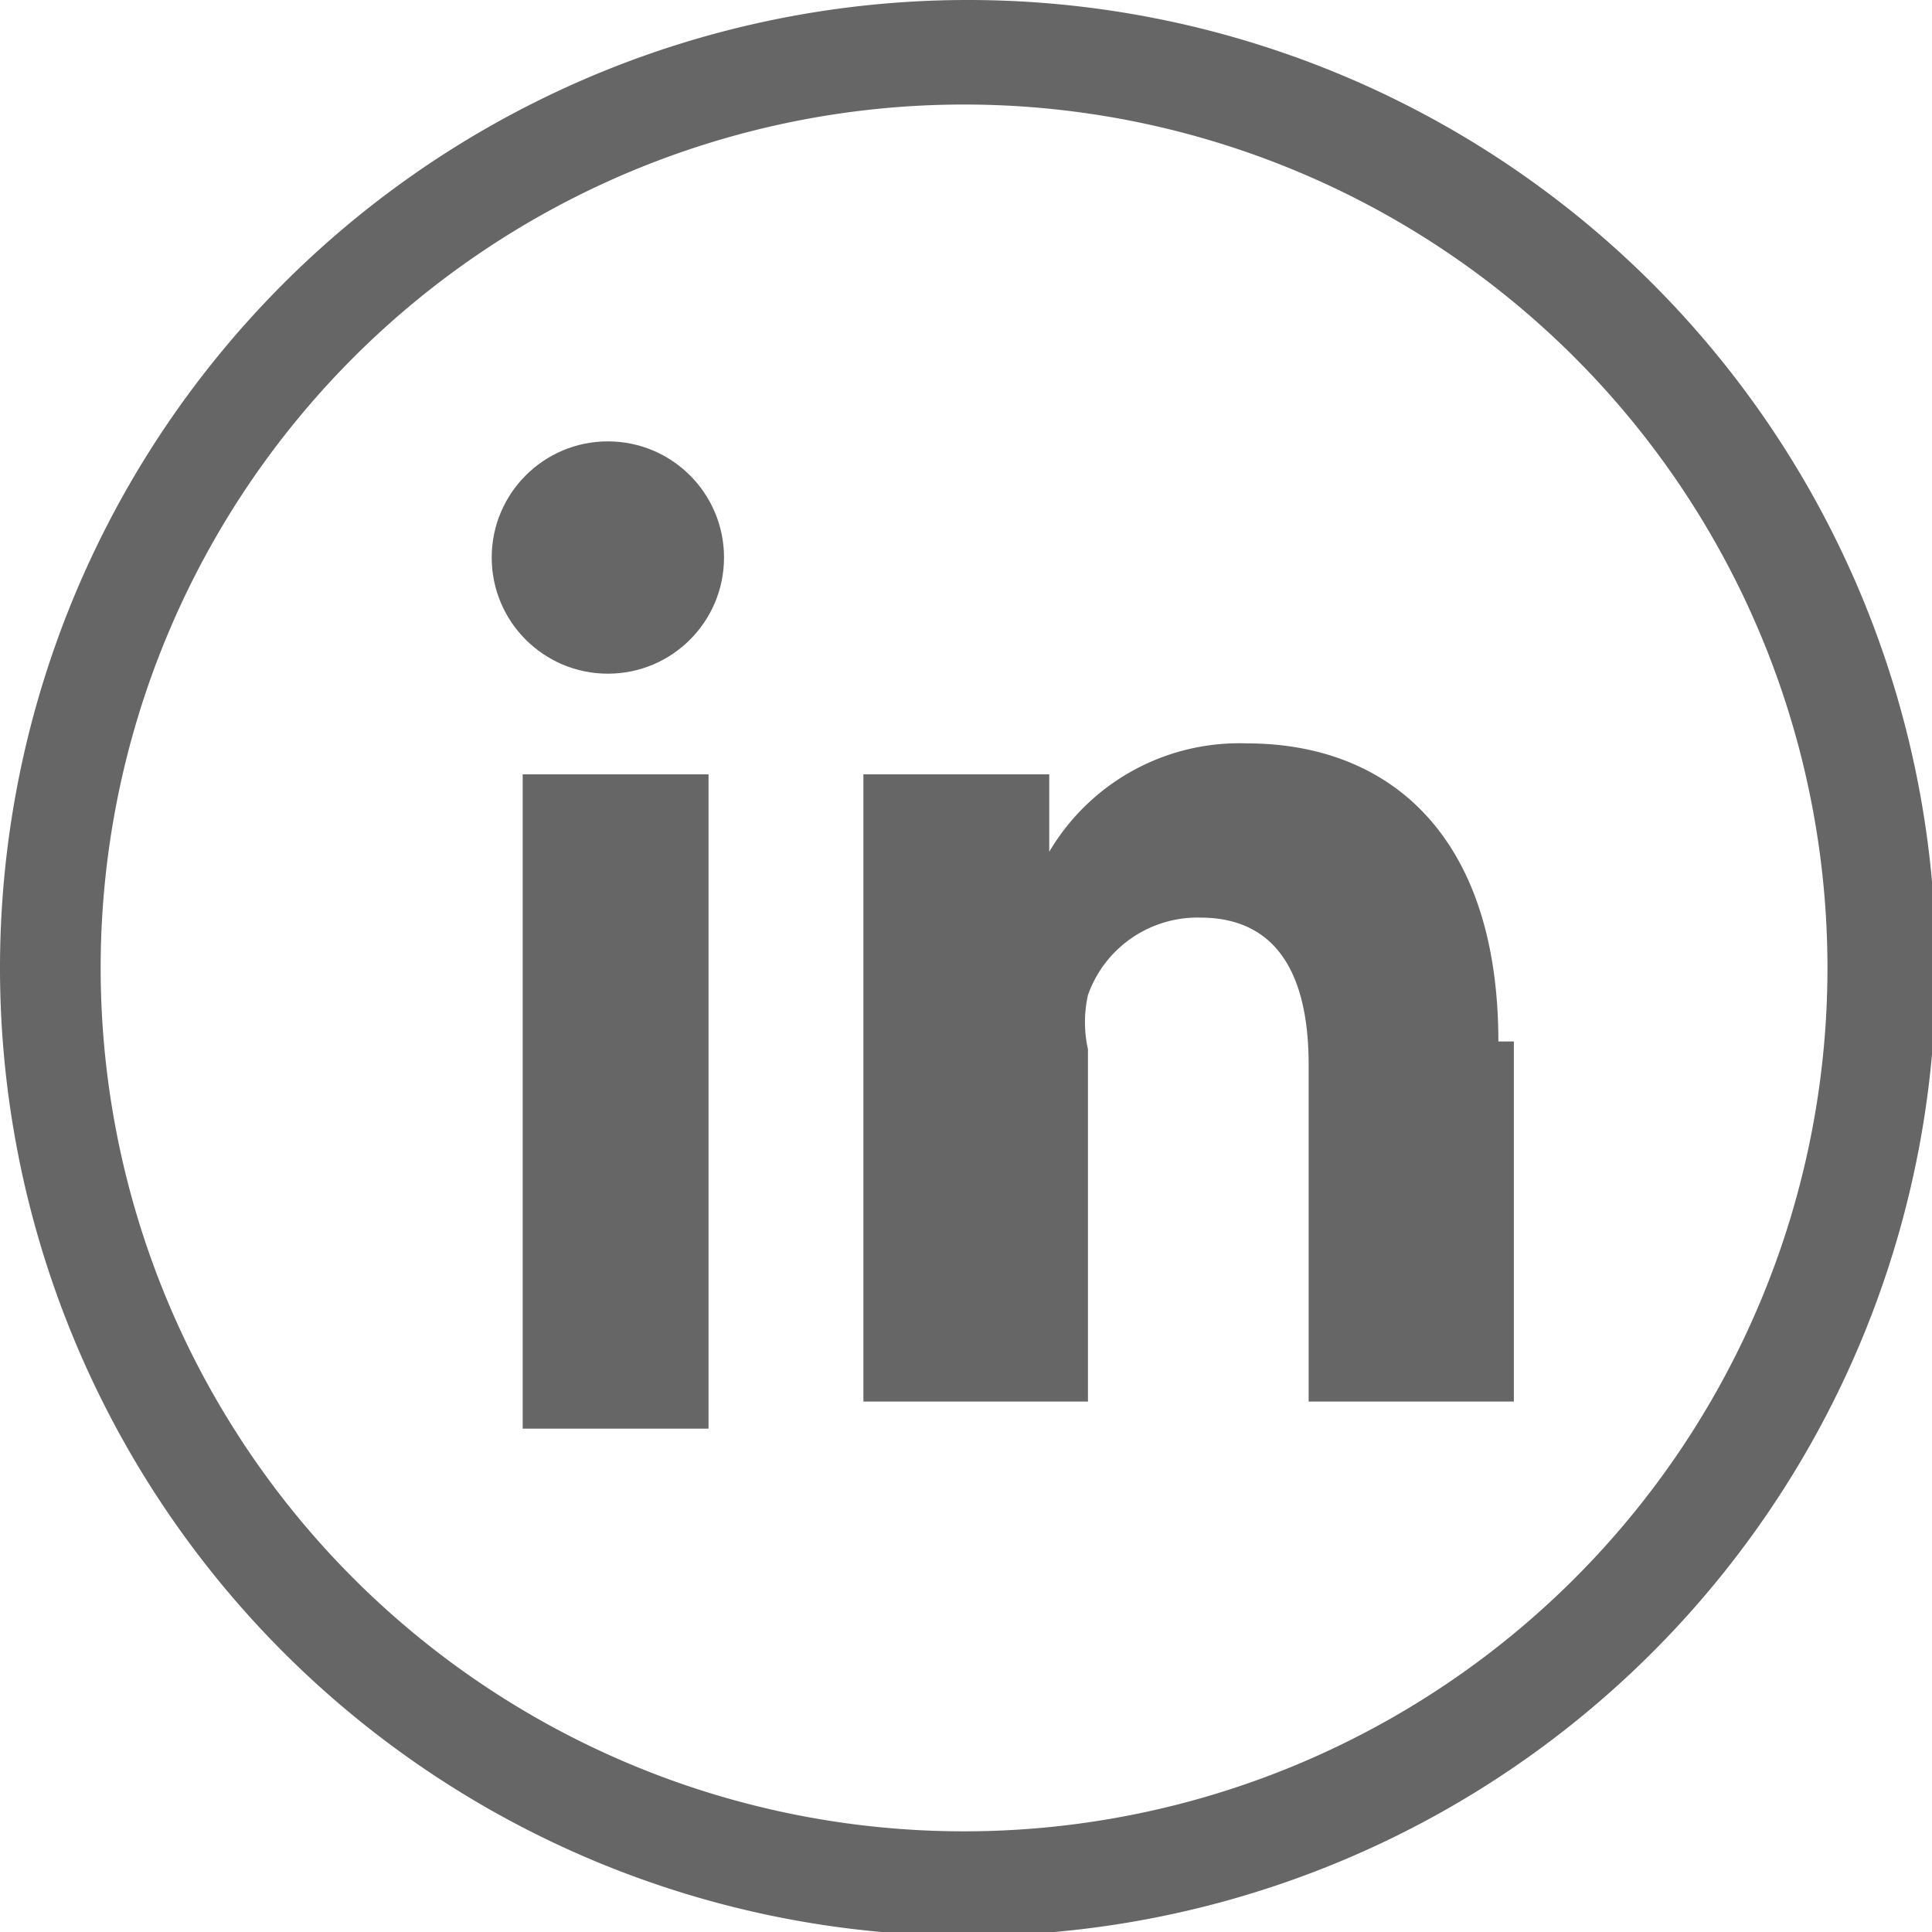
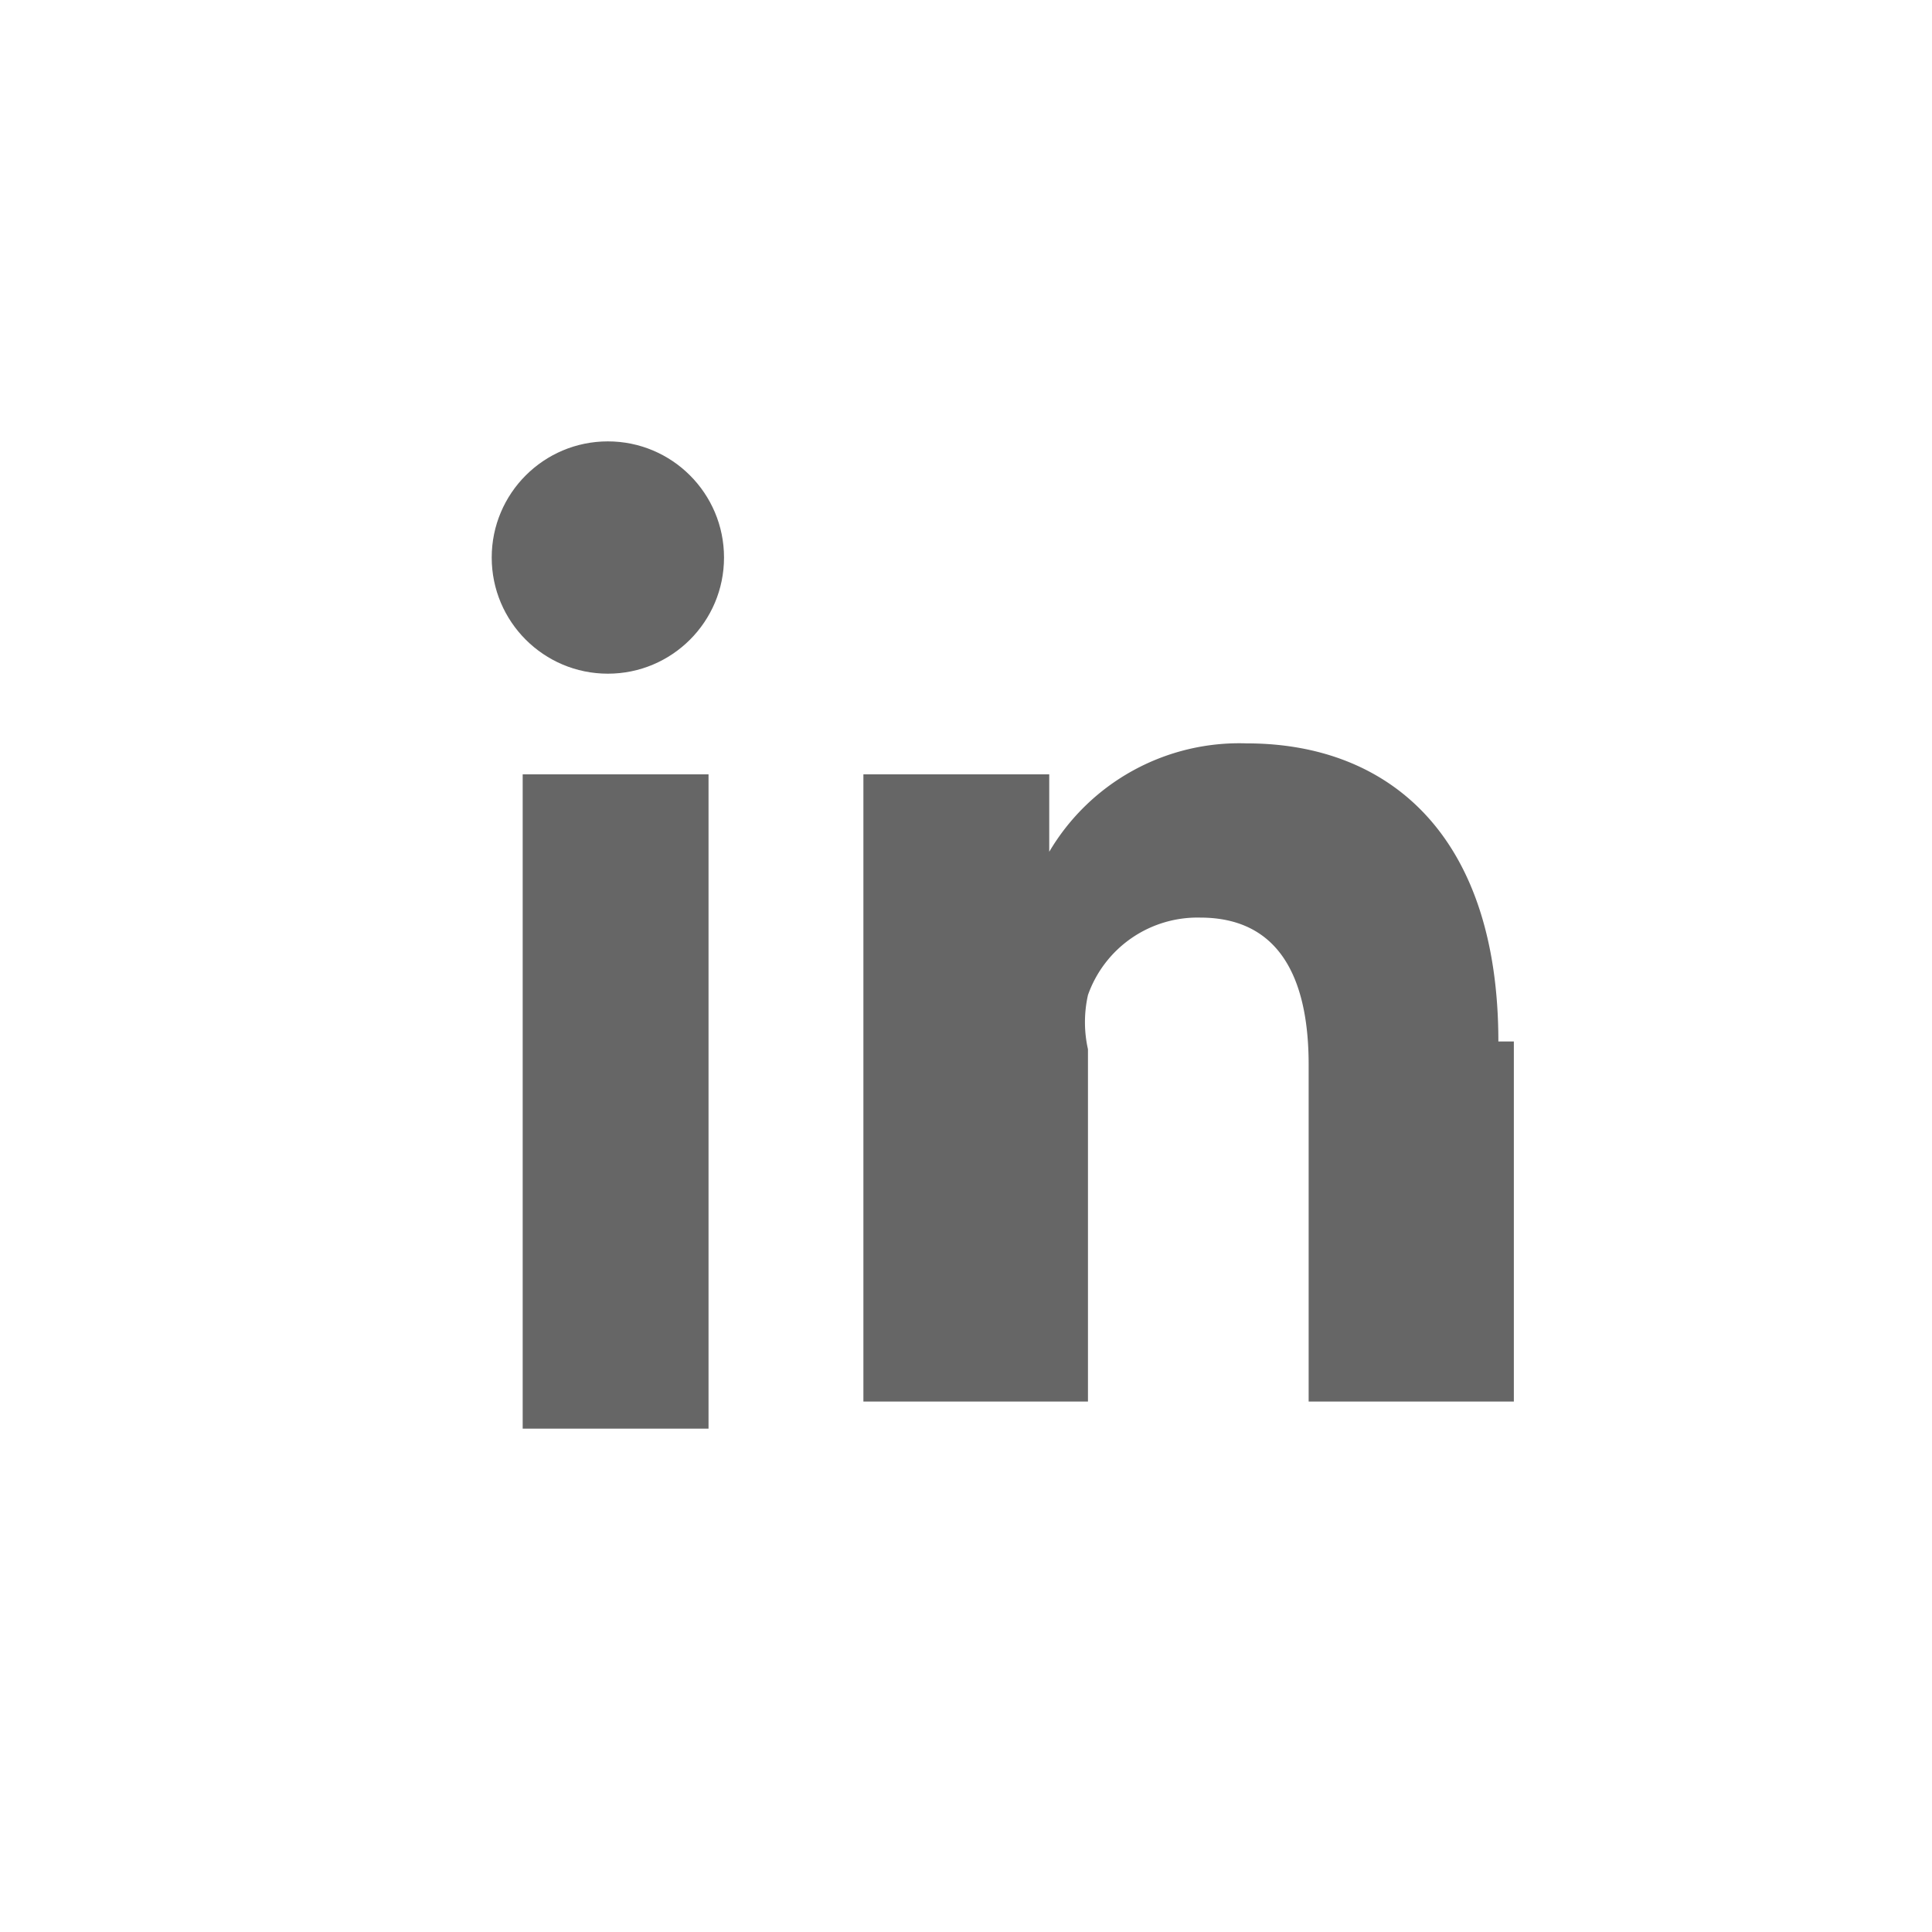
<svg xmlns="http://www.w3.org/2000/svg" viewBox="0 0 4.99 4.99">
  <defs>
    <style>.cls-1{fill:#666;}</style>
  </defs>
  <g id="Layer_2" data-name="Layer 2">
    <g id="Information">
-       <path class="cls-1" d="M2.5,5A2.5,2.5,0,1,1,5,2.5,2.5,2.5,0,0,1,2.5,5ZM2.5.27A2.23,2.23,0,1,0,4.72,2.5,2.23,2.23,0,0,0,2.5.27Z" />
      <path class="cls-1" d="M3.91,2.69v.93a0,0,0,0,1,0,0H3.38a0,0,0,0,1,0,0V2.75c0-.23-.08-.38-.28-.38a.3.3,0,0,0-.29.2.32.32,0,0,0,0,.14v.91a0,0,0,0,1,0,0H2.23a0,0,0,0,1,0,0c0-.23,0-1.35,0-1.62a0,0,0,0,1,0,0h.48a0,0,0,0,1,0,0v.2h0a.57.57,0,0,1,.51-.28c.37,0,.65.24.65.77Zm-2.56,1h.48a0,0,0,0,0,0,0V2a0,0,0,0,0,0,0H1.35a0,0,0,0,0,0,0V3.62A0,0,0,0,0,1.35,3.66Z" />
      <circle class="cls-1" cx="1.57" cy="1.44" r="0.3" />
    </g>
  </g>
</svg>